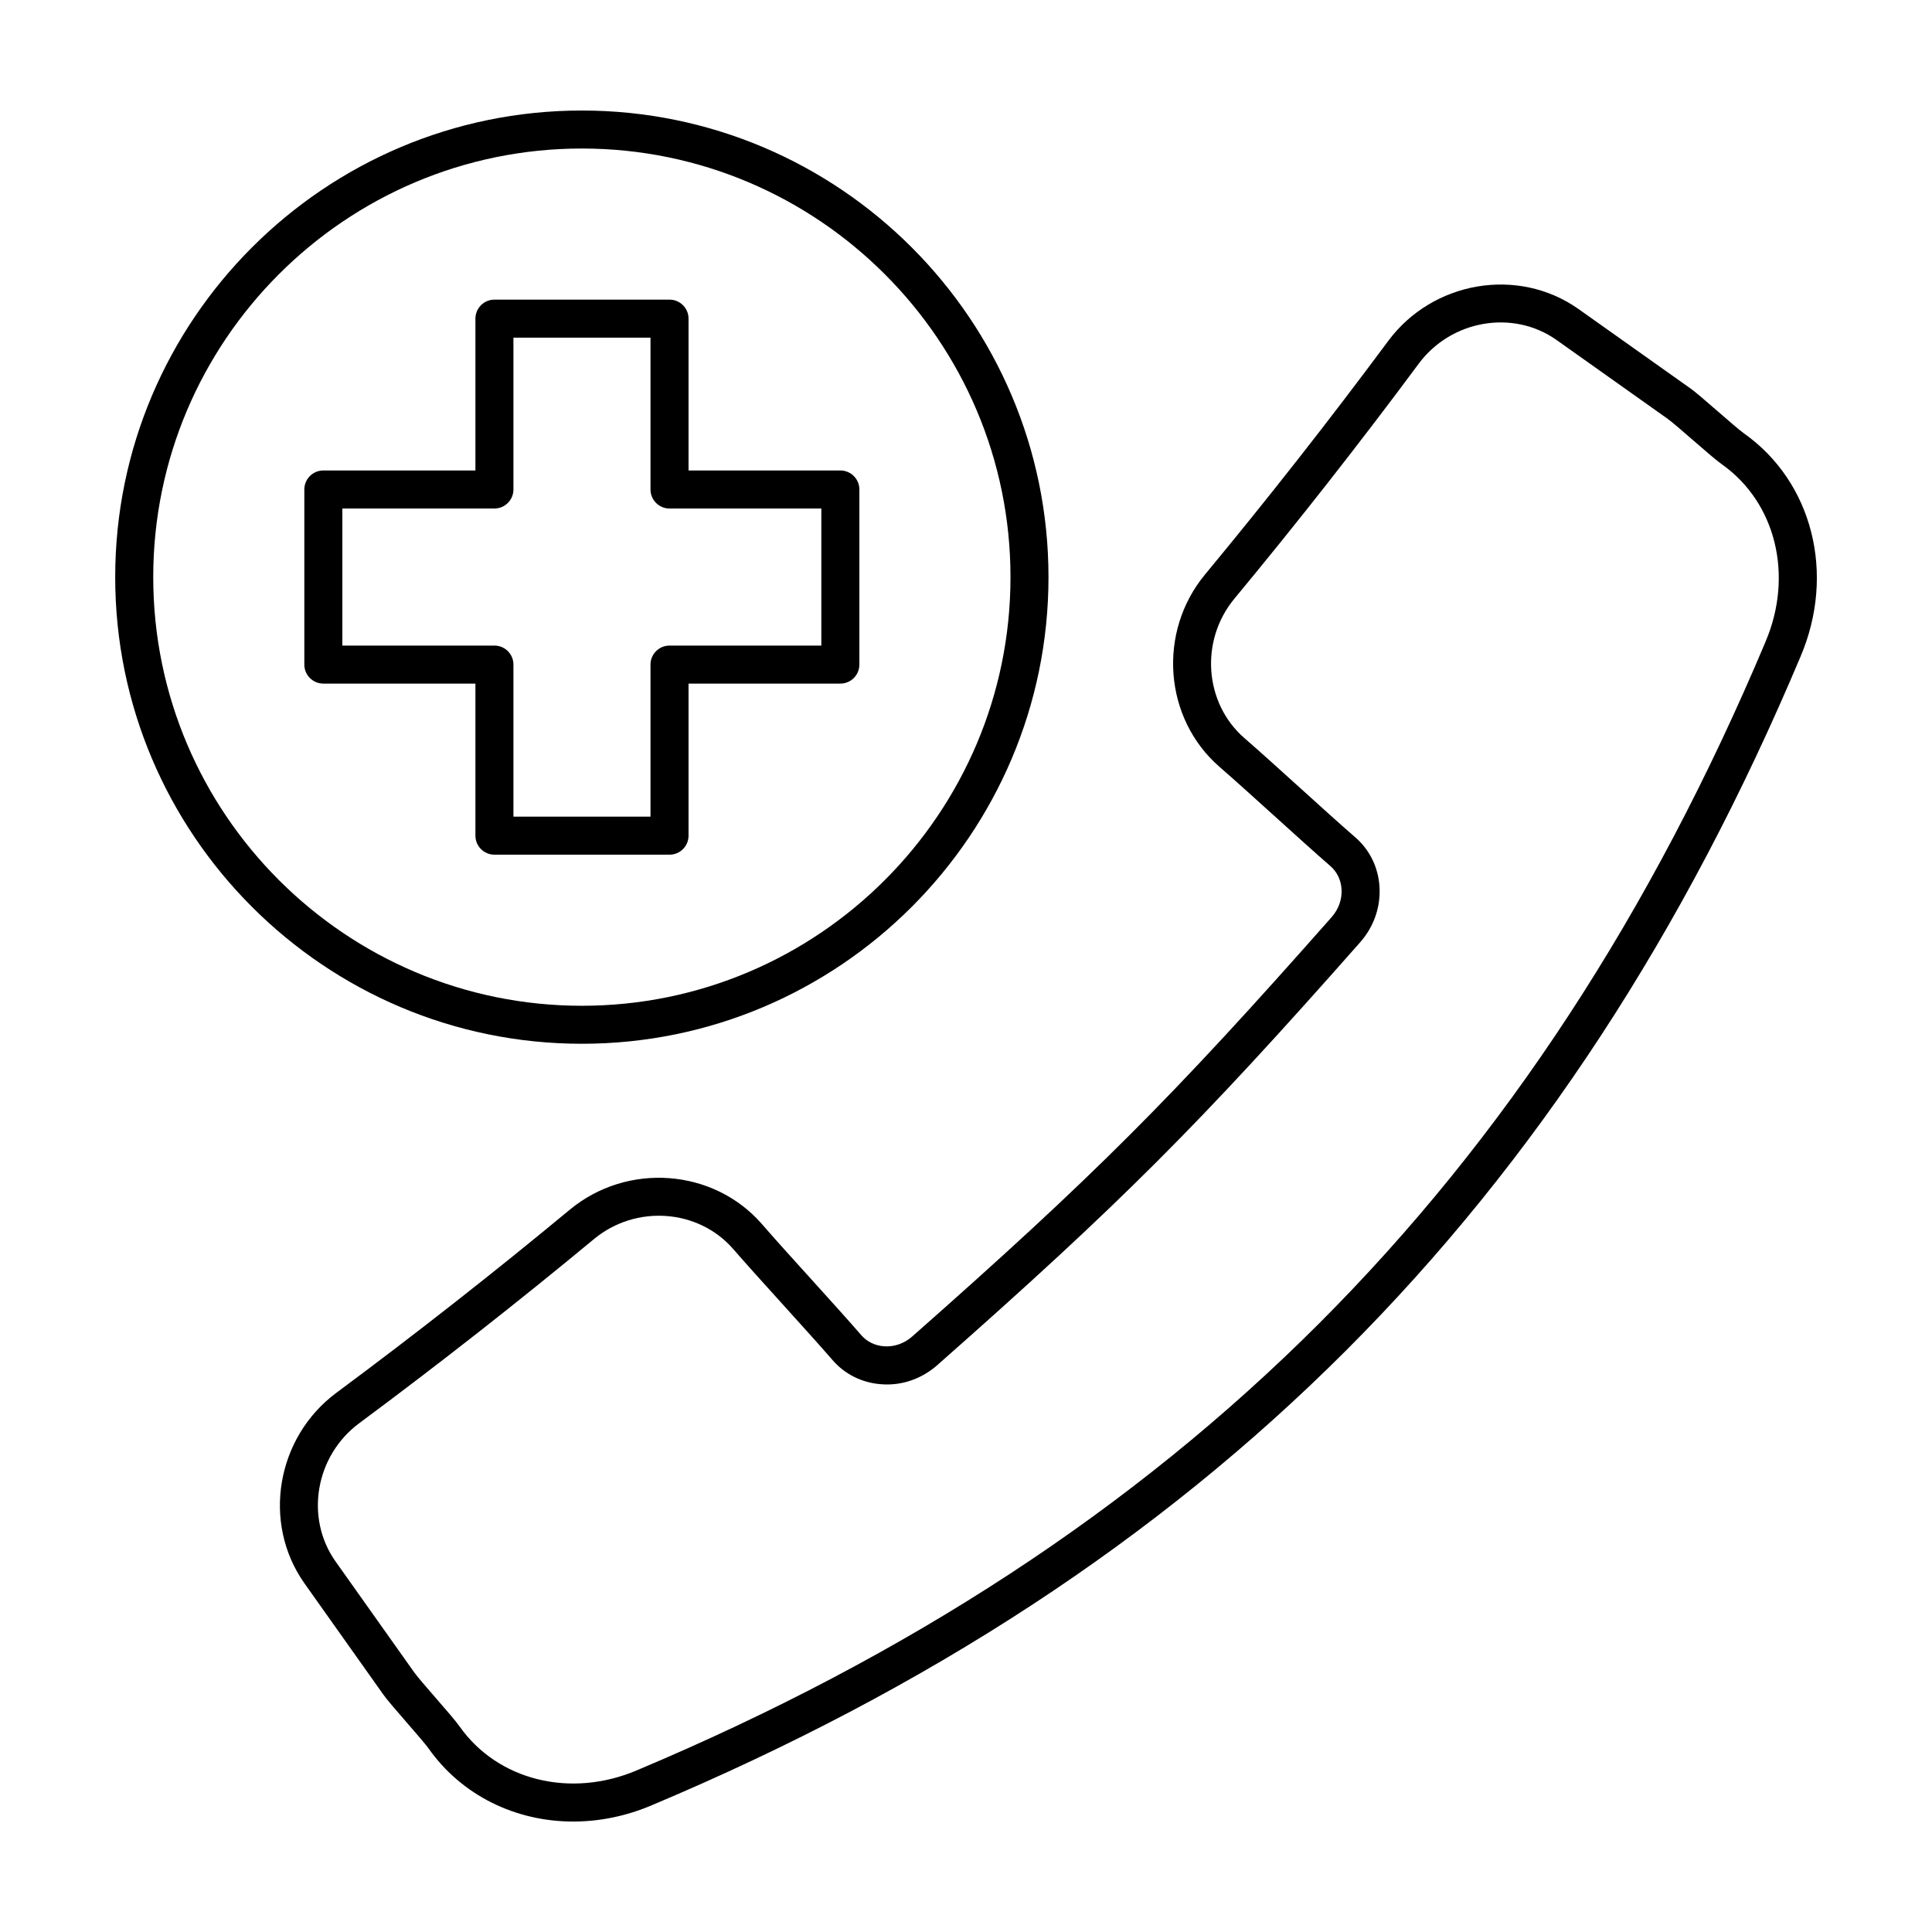
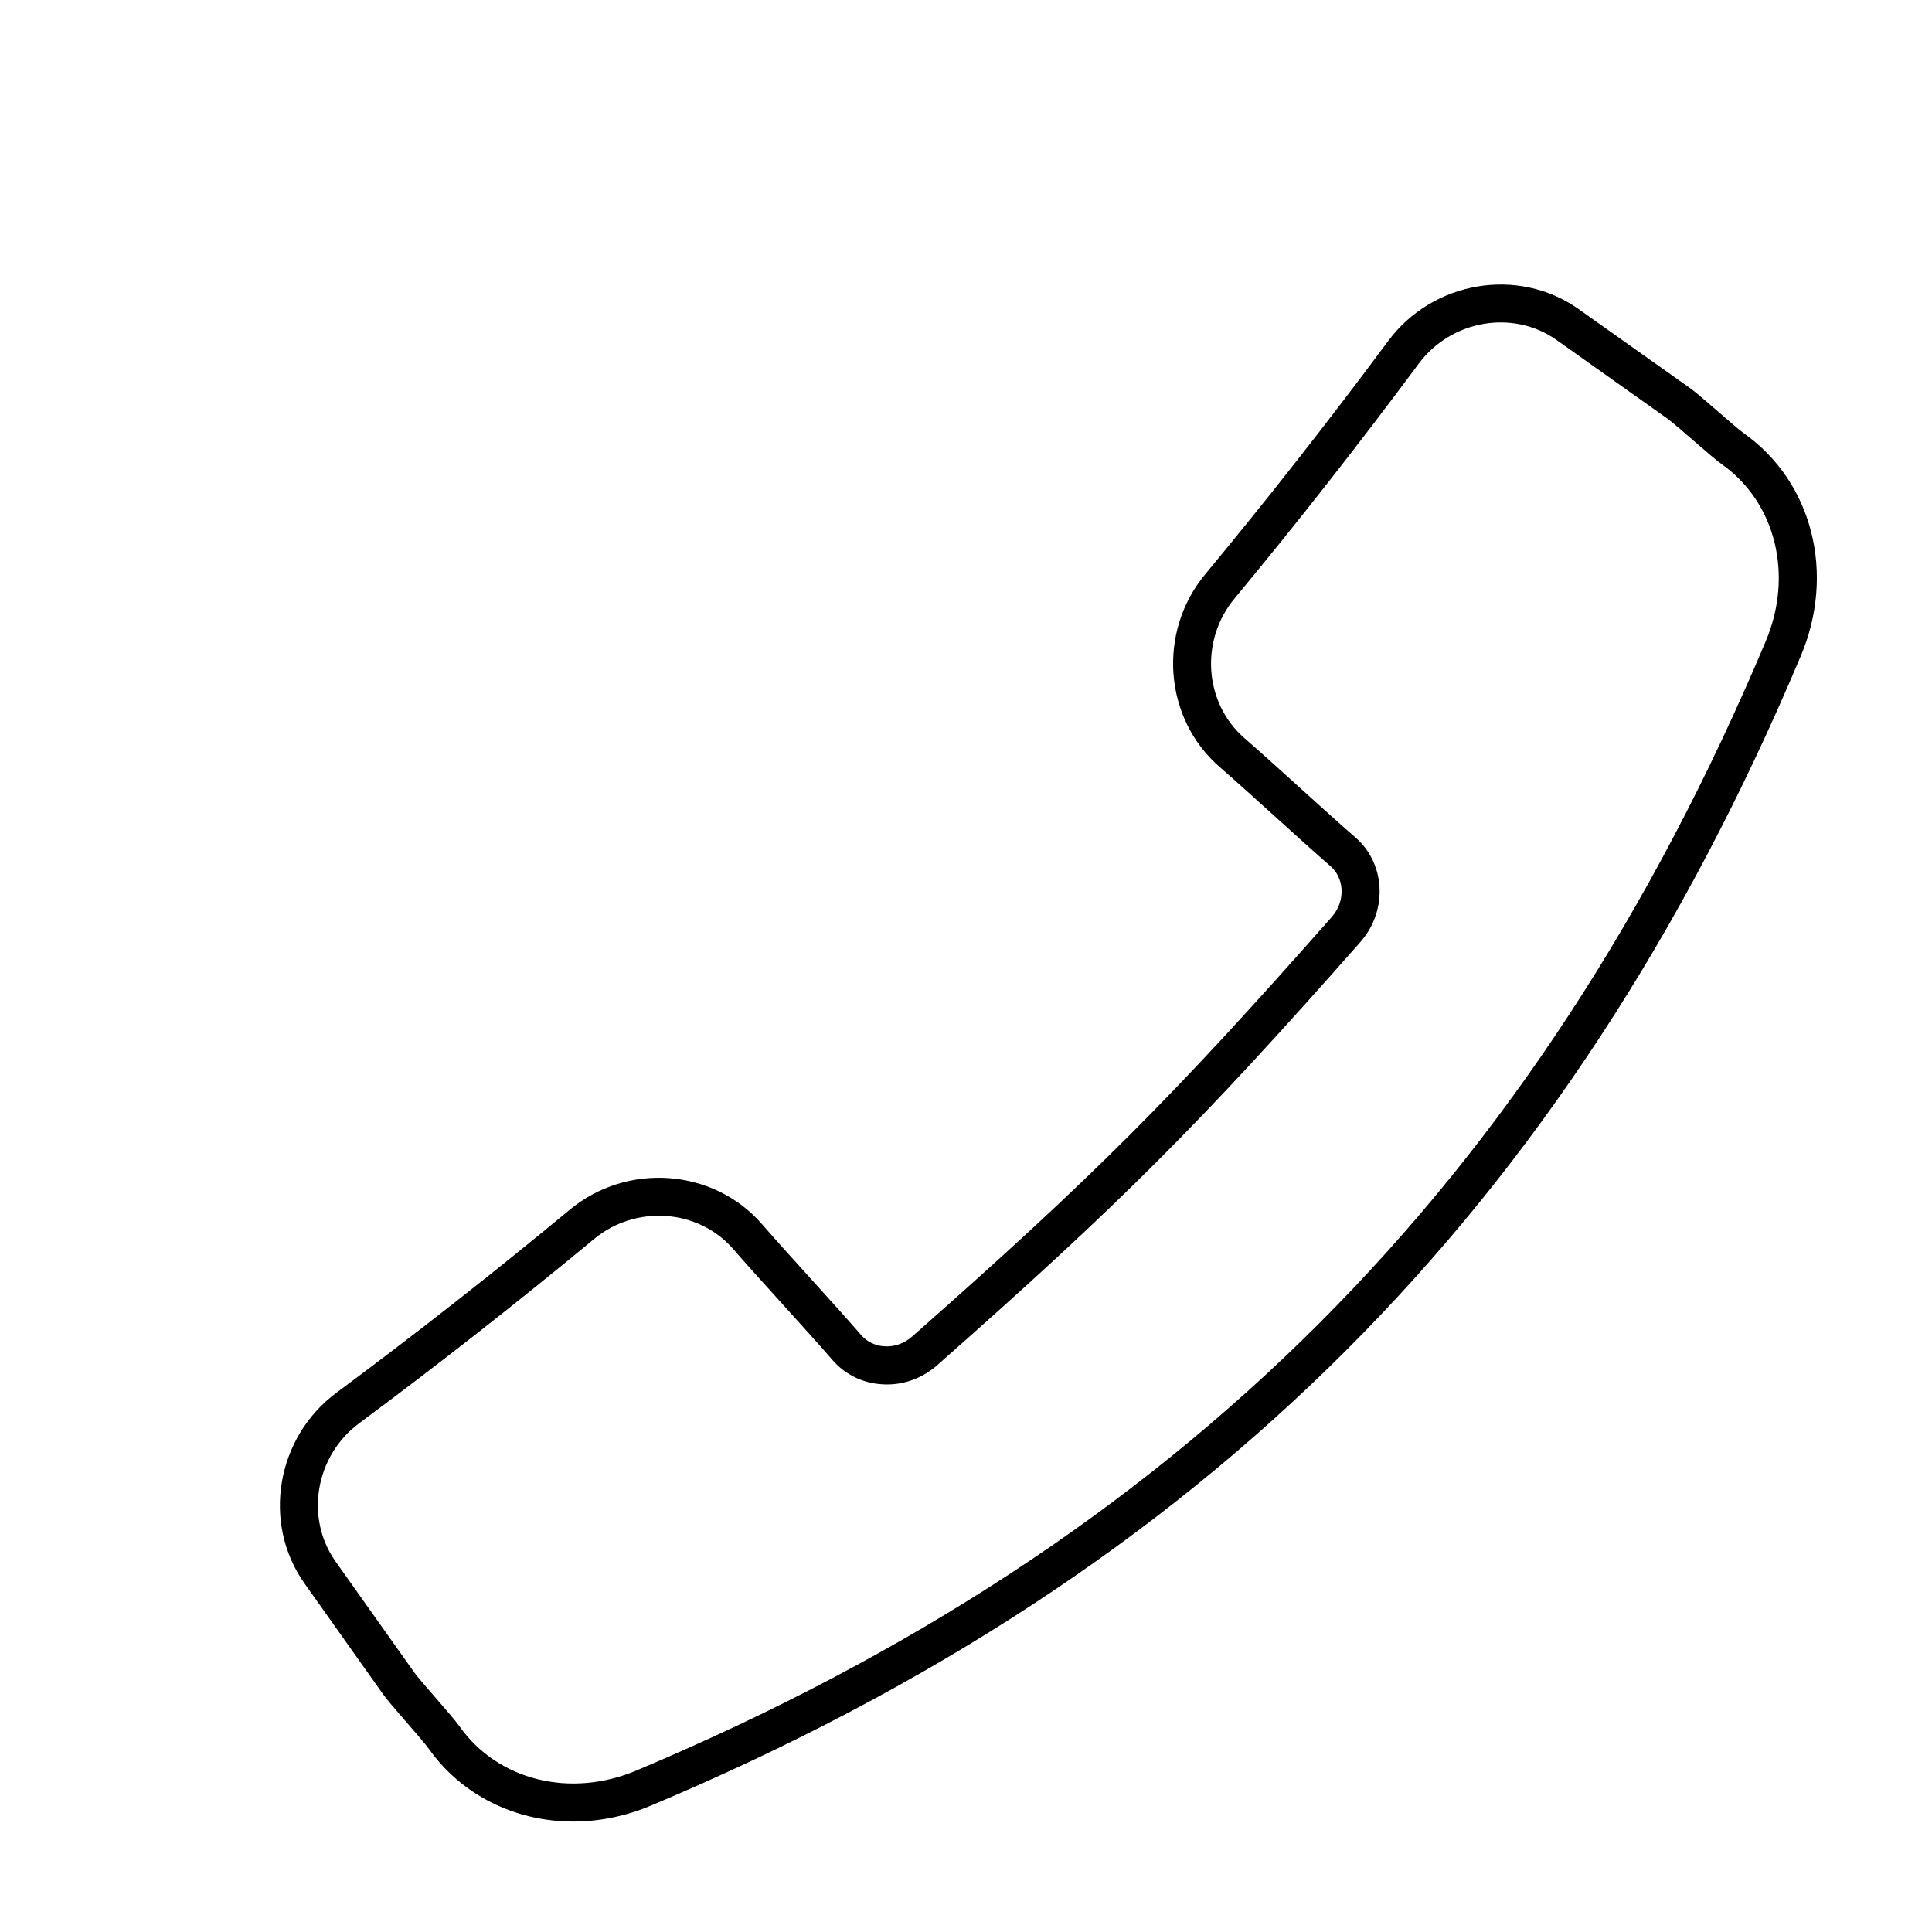
<svg xmlns="http://www.w3.org/2000/svg" fill="#000000" width="800px" height="800px" version="1.1" viewBox="144 144 512 512">
  <g>
    <path d="m606.09 258.79c-1.117-0.789-4.109-3.391-6.75-5.688-3.734-3.246-6.106-5.285-7.523-6.293-0.004-0.004-0.012-0.004-0.016-0.004l-29.539-20.953c-15.957-11.23-38.551-7.41-50.371 8.508-15.574 20.988-31.902 41.805-48.535 61.871-12.637 15.254-10.941 38.113 3.793 50.965 3.82 3.305 9.215 8.191 14.617 13.074 5.457 4.938 10.918 9.879 14.785 13.23 1.75 1.508 2.801 3.664 2.969 6.062 0.188 2.707-0.746 5.367-2.625 7.492-42.355 47.988-63.121 68.75-111.11 111.1-2.125 1.879-4.797 2.828-7.492 2.625-2.402-0.16-4.555-1.219-6.07-2.977-3.34-3.859-8.266-9.309-13.203-14.766-4.898-5.41-9.801-10.828-13.129-14.676-12.828-14.707-35.656-16.402-50.895-3.773-20.066 16.629-40.867 32.953-61.844 48.512-15.941 11.84-19.758 34.465-8.508 50.445l20.922 29.5c1.008 1.414 3.047 3.785 6.293 7.516 2.293 2.641 4.887 5.633 5.672 6.734 8.855 12.574 23.16 19.434 38.379 19.434 6.902 0 13.992-1.406 20.852-4.332 146.14-61.535 242.86-158.26 304.39-304.37 9.383-22.004 3.184-46.371-15.066-59.238zm5.785 55.309c-60.449 143.55-155.46 238.57-299.04 299.03-17.594 7.508-36.949 2.731-47.07-11.645-1.008-1.414-3.047-3.785-6.293-7.516-2.293-2.641-4.891-5.633-5.684-6.75l-20.906-29.477c-8.121-11.543-5.305-27.938 6.281-36.547 21.113-15.664 42.062-32.098 62.266-48.84 11.062-9.168 27.605-7.984 36.859 2.625 3.356 3.879 8.309 9.352 13.266 14.828 4.875 5.391 9.754 10.785 13.047 14.59 3.281 3.809 7.898 6.098 13.008 6.445 5.426 0.414 10.688-1.449 14.848-5.125 48.367-42.688 69.301-63.617 111.99-111.99 3.672-4.16 5.492-9.438 5.125-14.852-0.348-5.109-2.637-9.73-6.434-13-3.82-3.305-9.215-8.191-14.609-13.074-5.461-4.938-10.918-9.879-14.766-13.211-10.641-9.273-11.824-25.844-2.641-36.93 16.75-20.211 33.191-41.172 48.871-62.301 8.594-11.562 24.965-14.391 36.465-6.289l29.512 20.938c0.004 0.004 0.004 0.012 0.012 0.012 1.117 0.789 4.109 3.391 6.75 5.688 3.734 3.246 6.106 5.285 7.535 6.301 14.34 10.121 19.117 29.473 11.602 47.09z" />
-     <path d="m298.2 420.61c68.191 0 123.66-55.48 123.66-123.66 0-68.184-55.477-123.66-123.66-123.66-68.191 0-123.67 55.48-123.67 123.66 0 68.188 55.477 123.66 123.67 123.66zm0-237.25c62.633 0 113.59 50.957 113.59 113.59-0.004 62.633-50.957 113.59-113.59 113.59-62.633 0-113.59-50.957-113.59-113.59 0-62.633 50.953-113.59 113.59-113.59z" />
-     <path d="m229.69 325.16h40.301v40.301c0 2.785 2.258 5.039 5.039 5.039h46.402c2.781 0 5.039-2.254 5.039-5.039v-40.301h40.234c2.781 0 5.039-2.254 5.039-5.039v-46.402c0-2.785-2.258-5.039-5.039-5.039h-40.234v-40.234c0-2.785-2.258-5.039-5.039-5.039h-46.402c-2.781 0-5.039 2.254-5.039 5.039v40.234h-40.301c-2.781 0-5.039 2.254-5.039 5.039v46.402c0 2.785 2.258 5.039 5.039 5.039zm5.035-46.398h40.301c2.781 0 5.039-2.254 5.039-5.039v-40.234h36.324v40.234c0 2.785 2.258 5.039 5.039 5.039h40.234v36.324h-40.234c-2.781 0-5.039 2.254-5.039 5.039v40.301h-36.324v-40.301c0-2.785-2.258-5.039-5.039-5.039h-40.301z" />
  </g>
</svg>